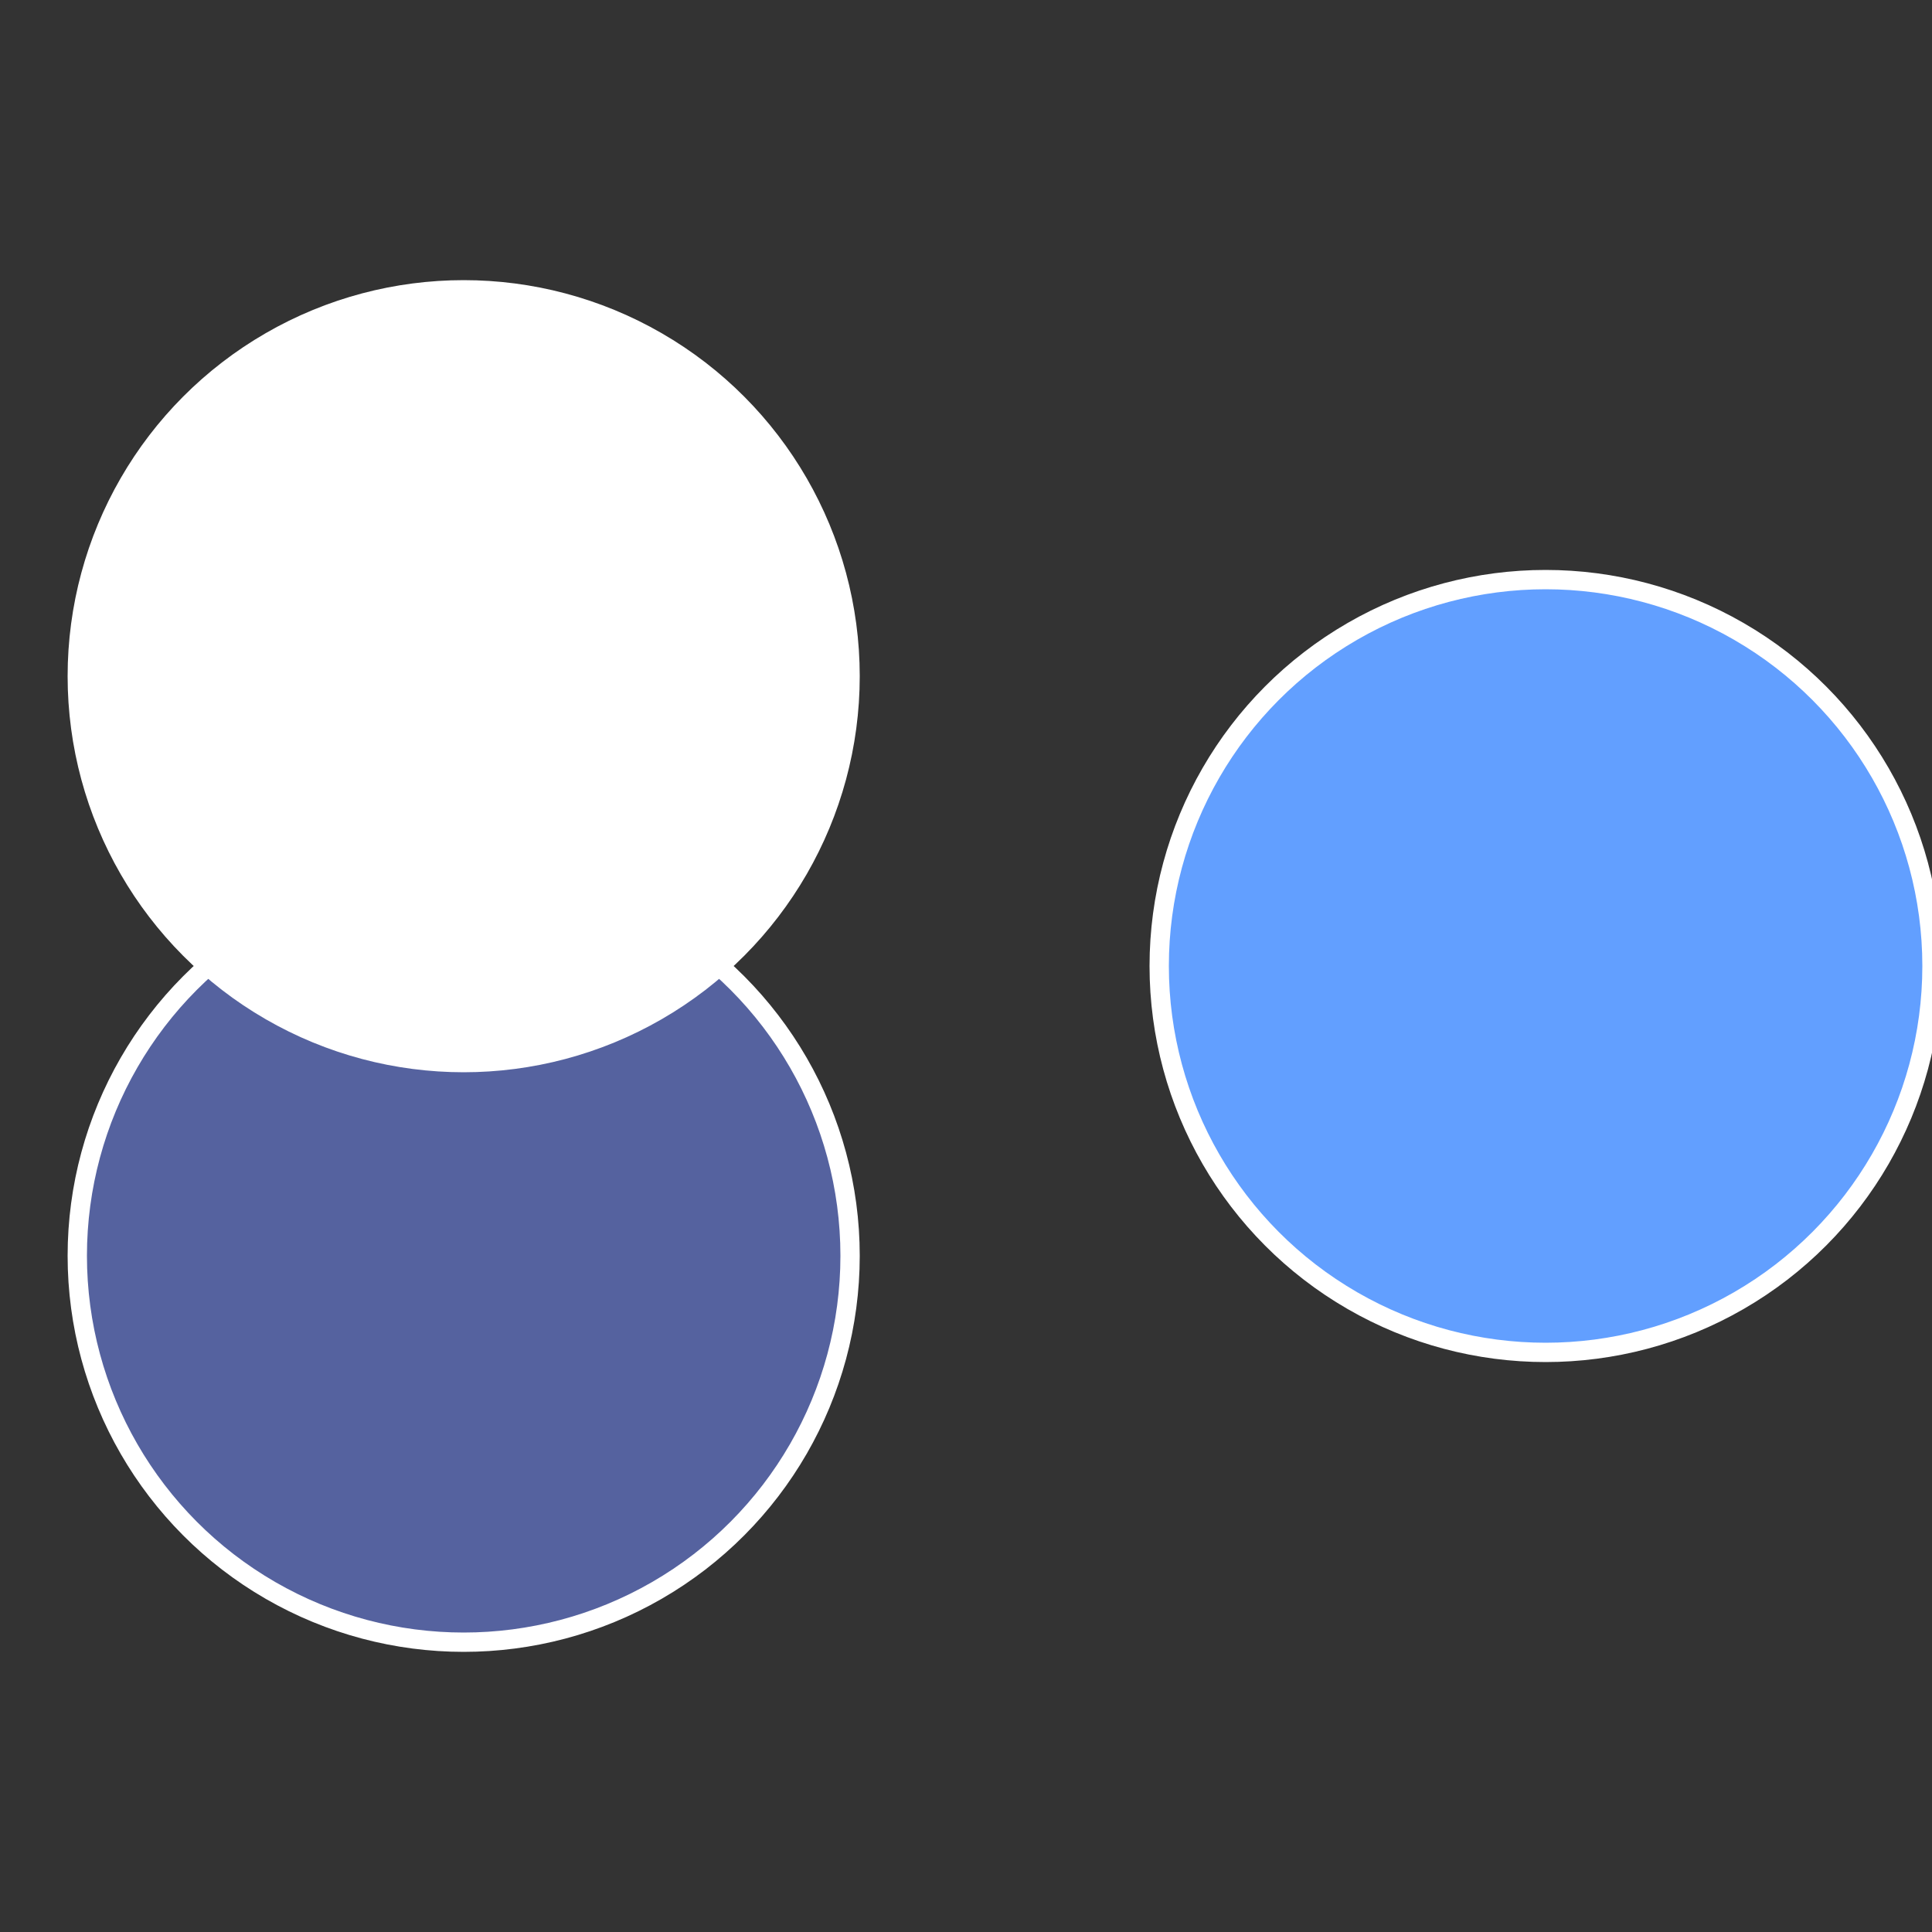
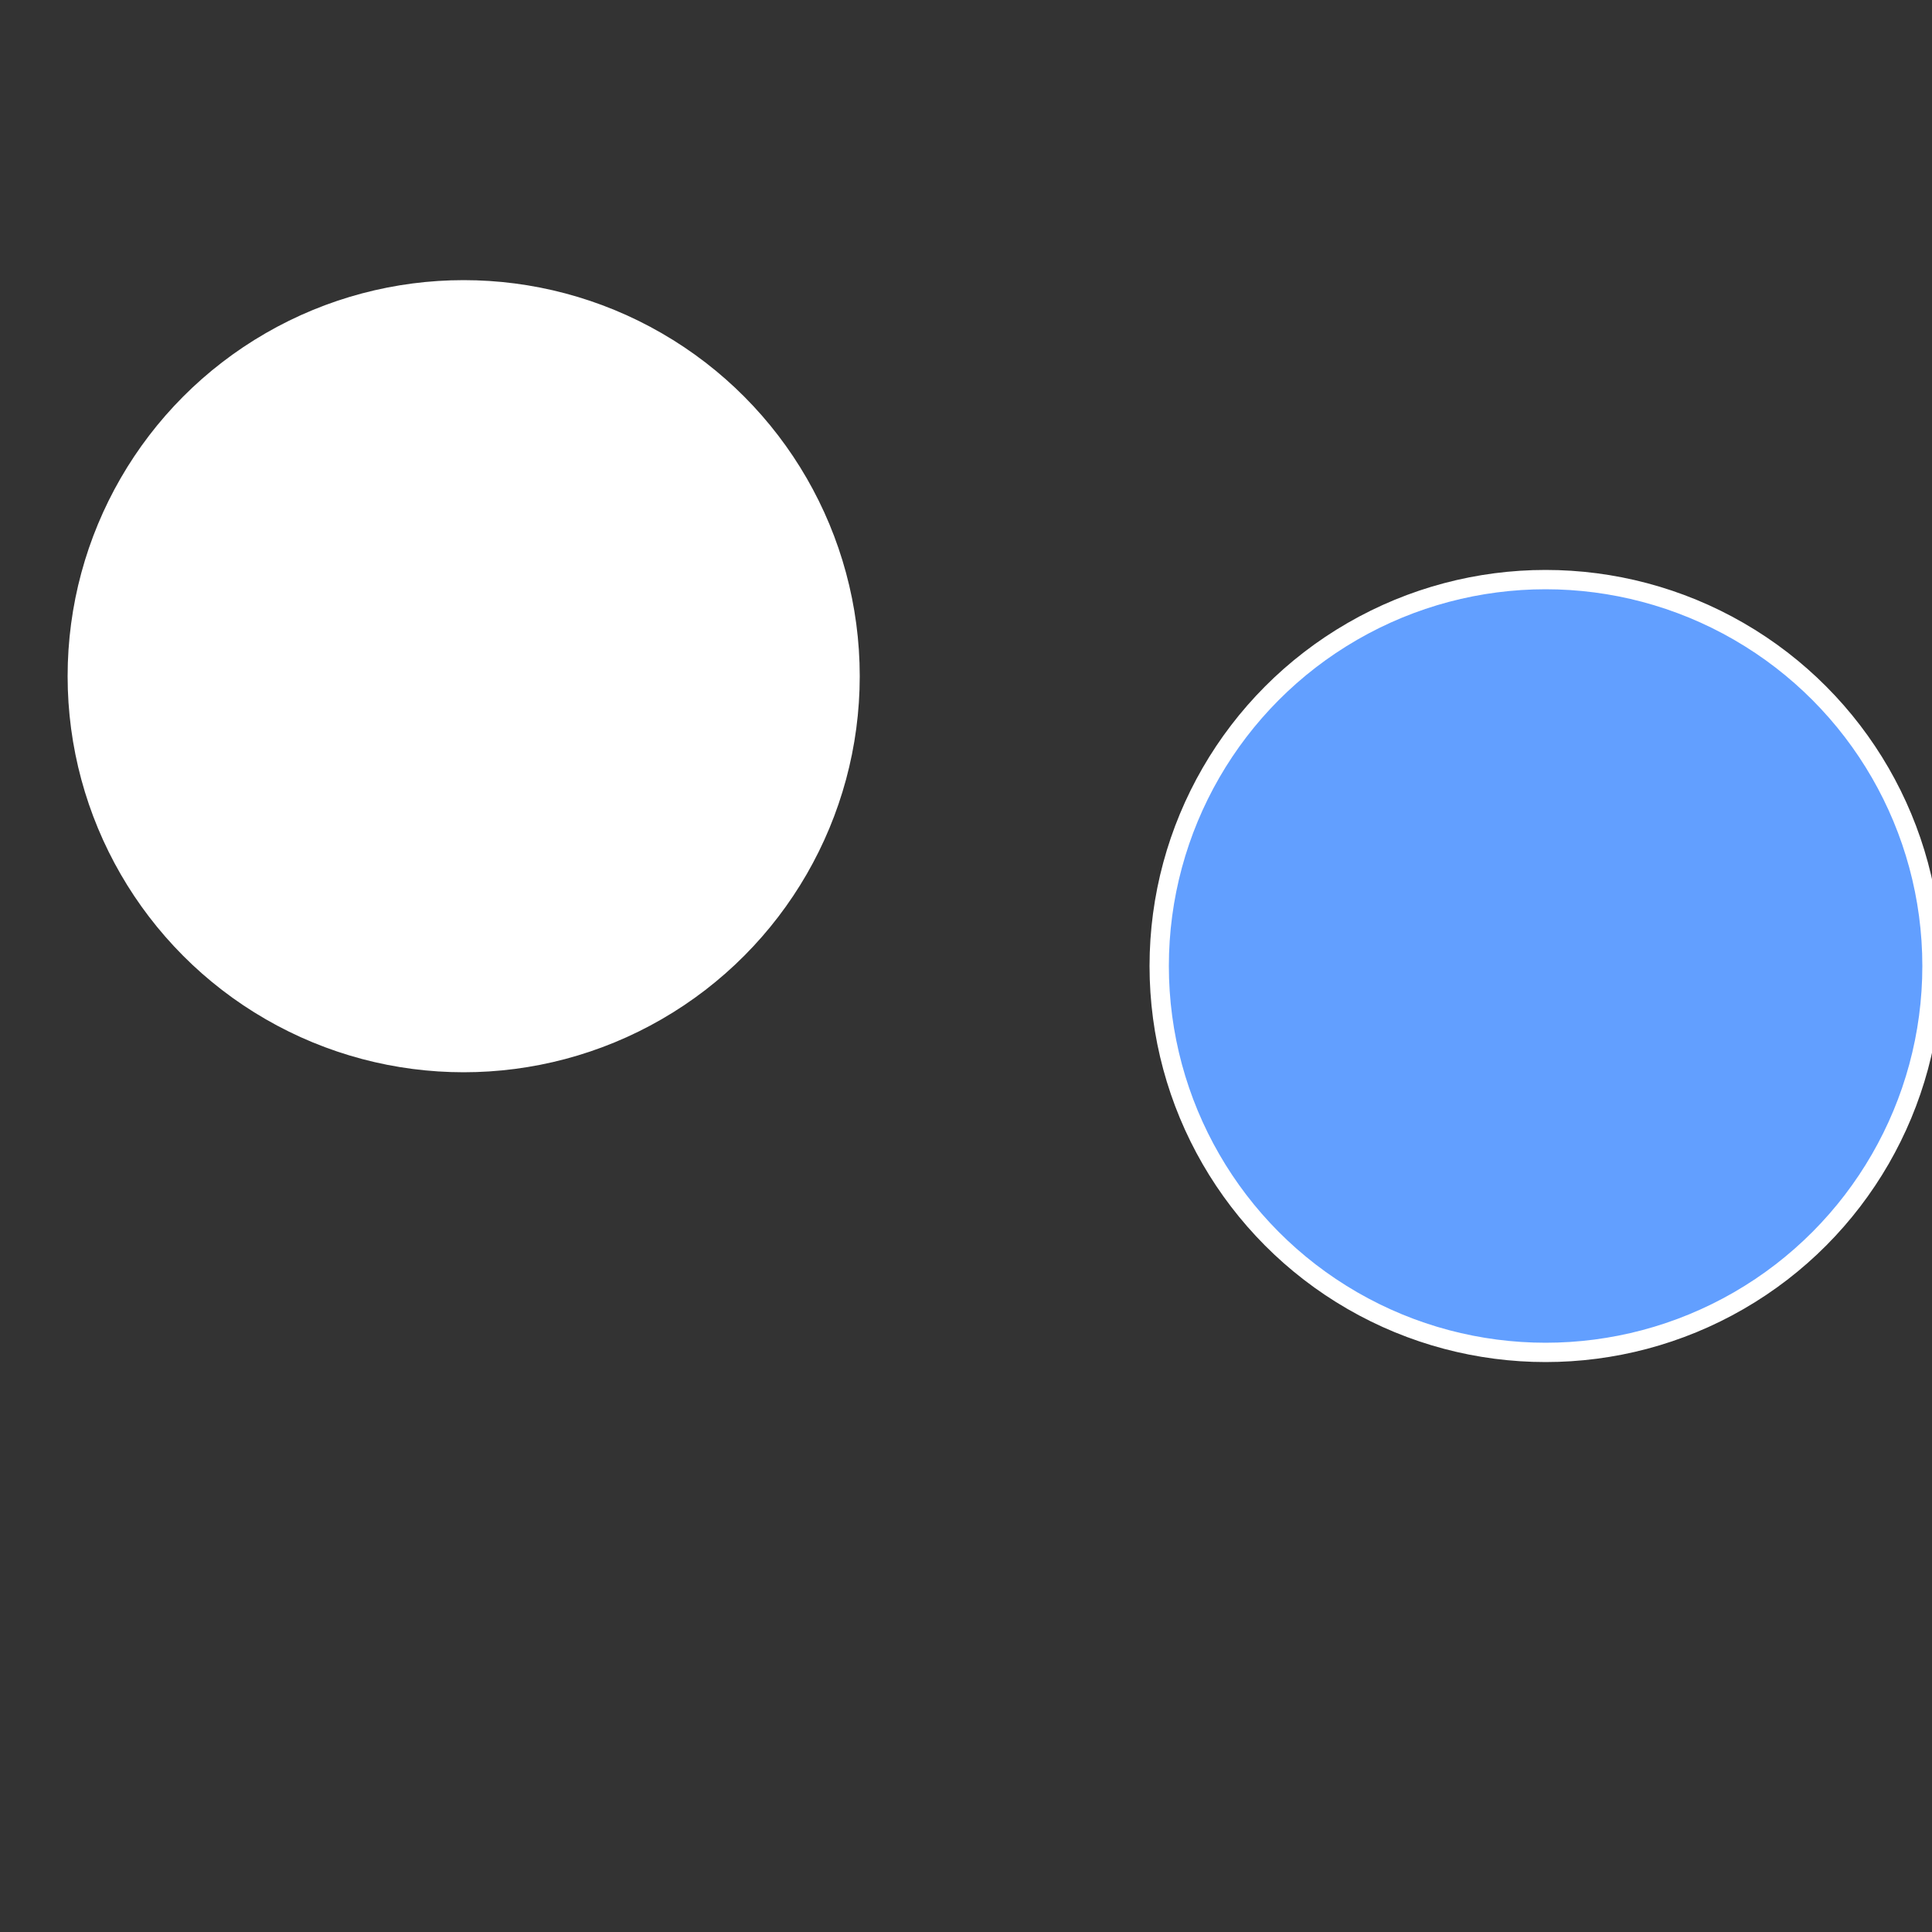
<svg xmlns="http://www.w3.org/2000/svg" width="500" height="500" viewBox="-1 -1 2 2">
  <rect x="-1" y="-1" width="2" height="2" fill="#333333" stroke="none" />
  <circle cx="0.6" cy="0" r="0.4" fill="#629fffffffffffffa81629" stroke="#fff" stroke-width="1%" />
-   <circle cx="-0.52" cy="0.3" r="0.4" fill="#55629fffffffffffffa81" stroke="#fff" stroke-width="1%" />
  <circle cx="-0.52" cy="-0.3" r="0.4" fill="#fffffffffffffa8162955" stroke="#fff" stroke-width="1%" />
</svg>